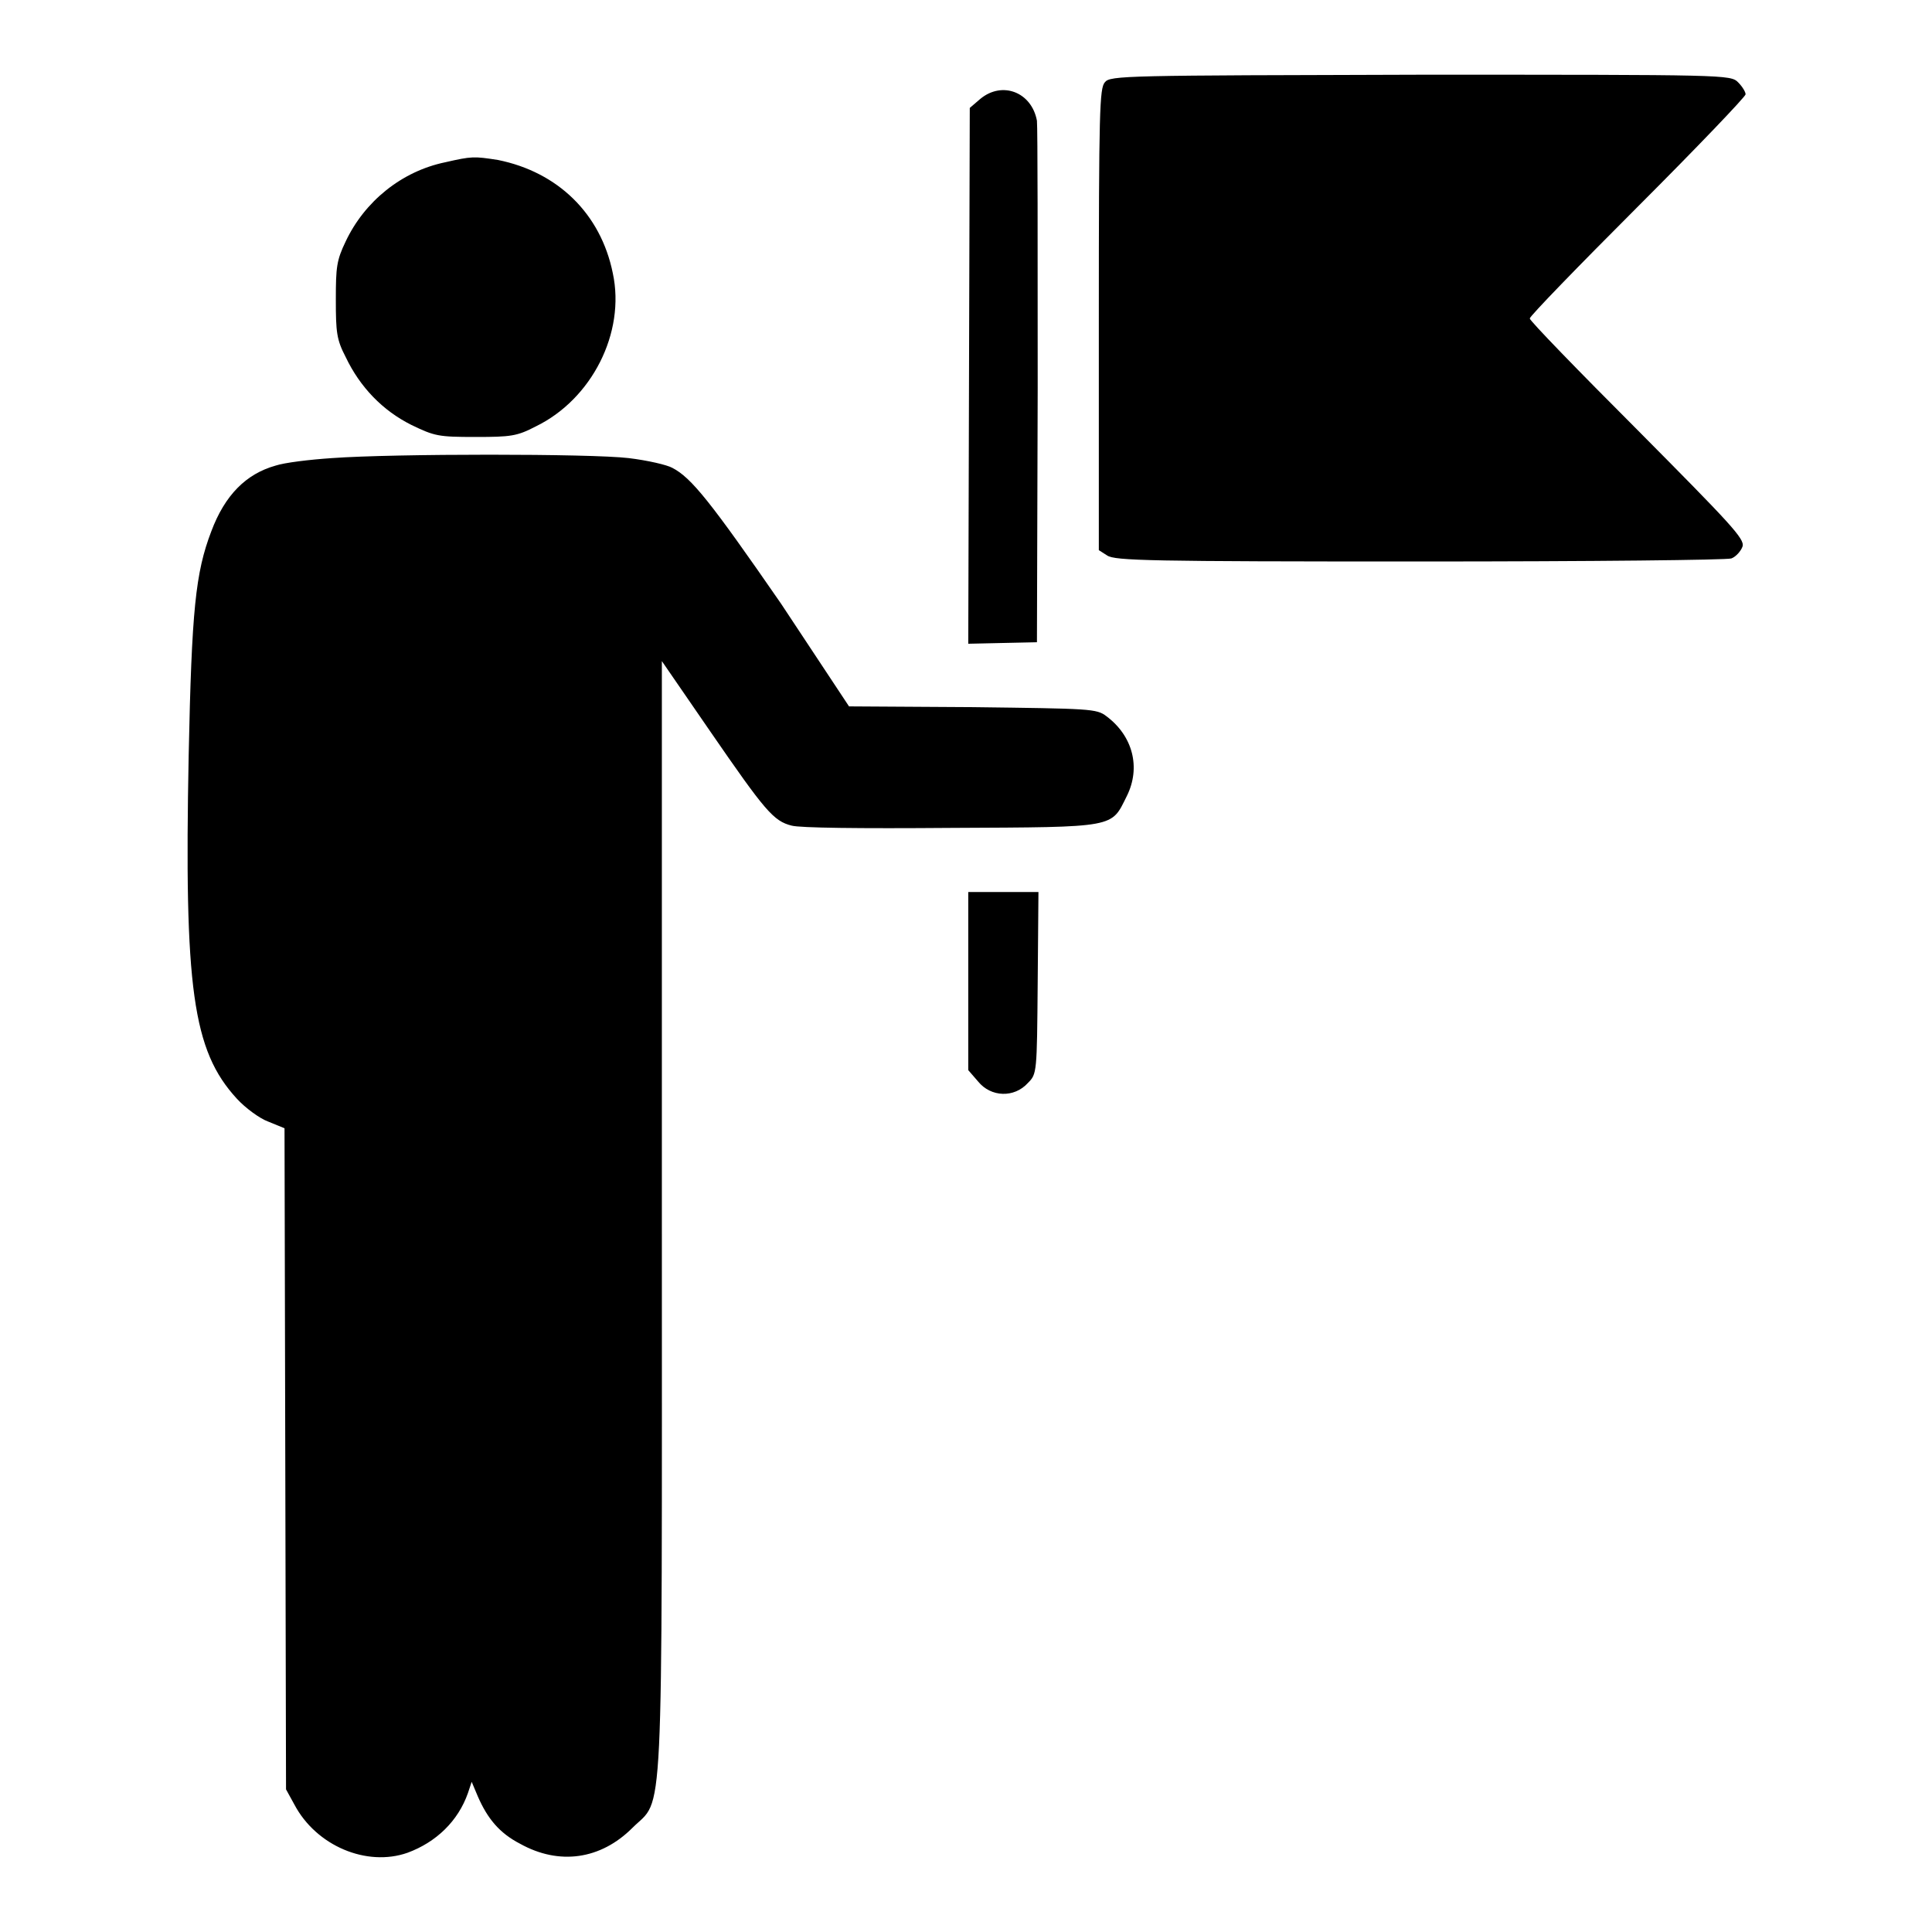
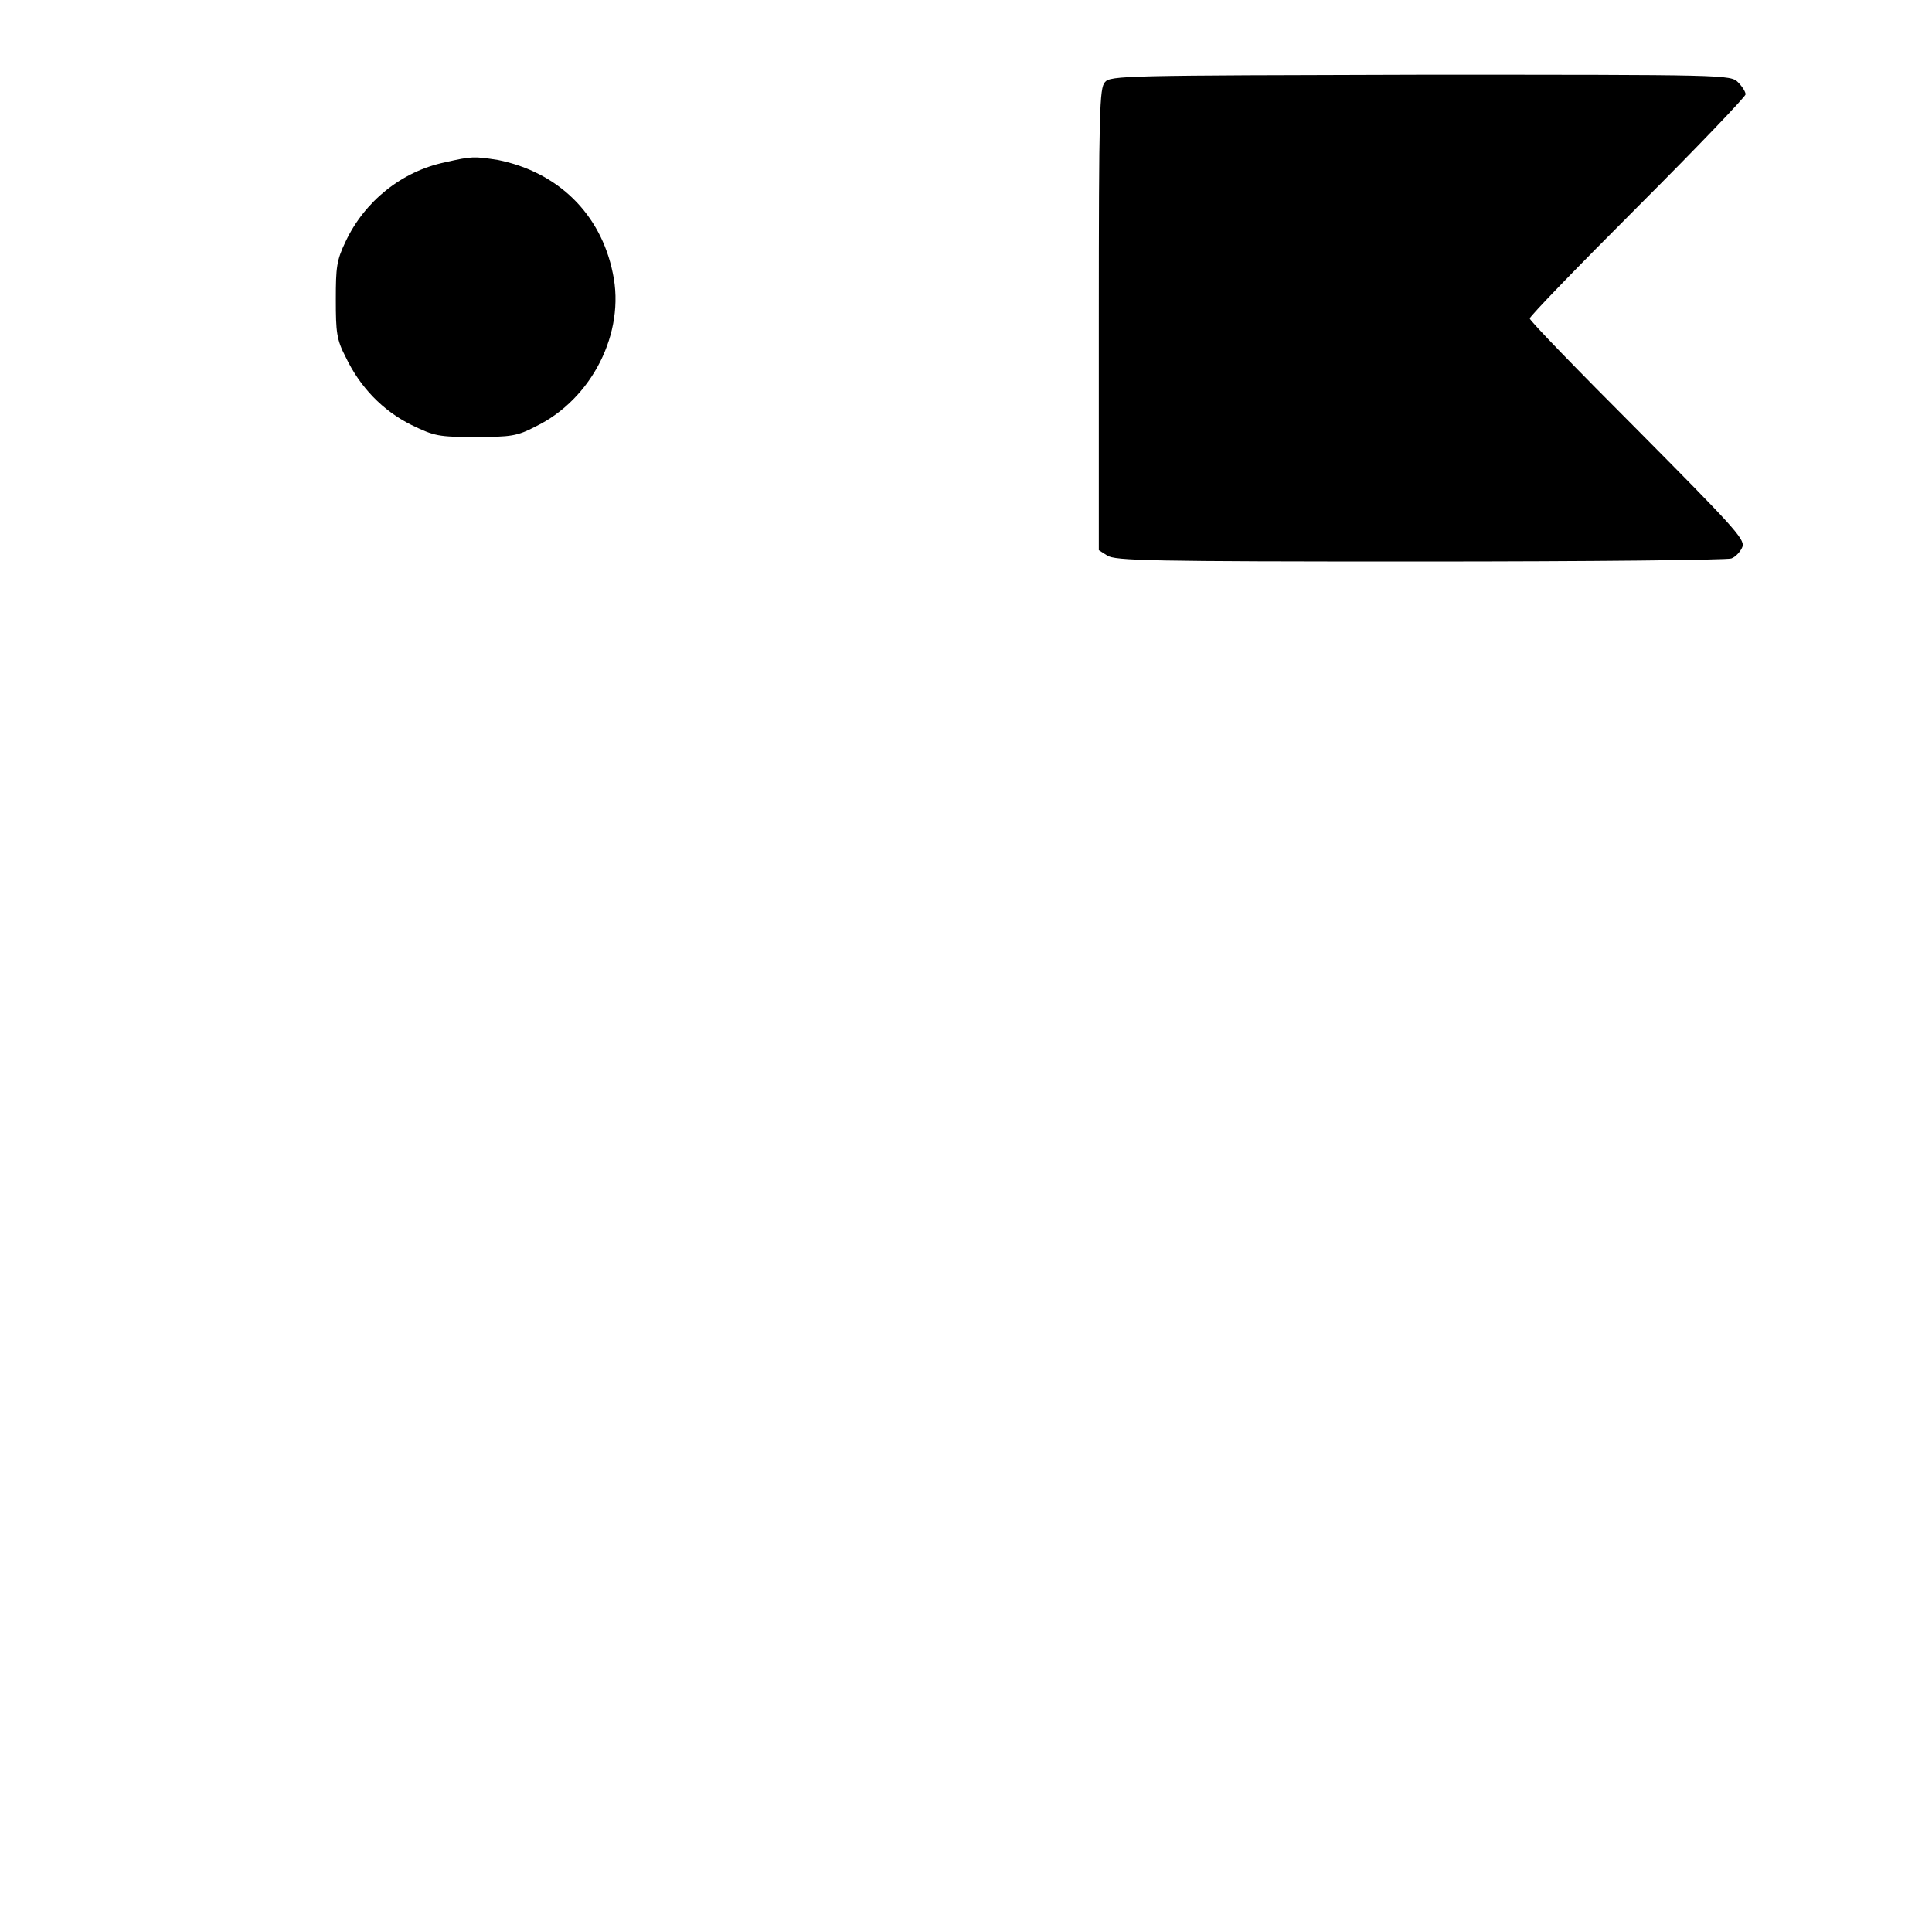
<svg xmlns="http://www.w3.org/2000/svg" version="1.1" x="0px" y="0px" viewBox="0 0 256 256" enable-background="new 0 0 256 256" xml:space="preserve">
  <g>
    <g>
      <g>
        <path fill="#000000" d="M146.4,10.9c-0.7,0.8-0.8,3.7-0.8,31.5v30.5l1.1,0.7c1,0.7,5.7,0.8,41.3,0.8c23.4,0,40.7-0.2,41.4-0.4c0.6-0.2,1.3-1,1.5-1.6c0.3-1-1.6-3-13.9-15.4c-7.9-7.9-14.3-14.5-14.3-14.8s6.4-6.9,14.3-14.8c7.9-7.9,14.3-14.6,14.3-14.9c0-0.3-0.4-1-1-1.6c-1-1-1.6-1-42-1C149.1,10,147.1,10,146.4,10.9z" />
-         <path fill="#000000" d="M129.9,13.1l-1.4,1.2l-0.1,35.5l-0.1,35.5l4.5-0.1l4.6-0.1l0.1-33.7c0-18.5,0-34.4-0.1-35.4C136.7,12.2,132.8,10.7,129.9,13.1z" />
        <path fill="#000000" d="M59,21.5c-5.8,1.2-10.7,5.2-13.2,10.5c-1.2,2.5-1.3,3.4-1.3,7.7c0,4.3,0.1,5.3,1.3,7.6c1.9,4,4.9,7.1,8.7,9c3.1,1.5,3.6,1.6,8.5,1.6c4.7,0,5.5-0.1,8-1.4c7.4-3.6,11.9-12.4,10.2-20.3c-1.6-7.9-7.3-13.4-15.2-15C62.8,20.7,62.5,20.7,59,21.5z" />
-         <path fill="#000000" d="M44,60.7c-3,0.2-6.3,0.6-7.5,1c-3.9,1.1-6.7,3.9-8.5,8.7c-2.1,5.5-2.6,10.4-3,29.7c-0.6,30.8,0.5,39.1,6.4,45.5c1.1,1.2,3,2.6,4.1,3l2.2,0.9l0.1,43.8l0.1,43.8l1.1,2c2.9,5.5,9.6,8.3,15,6.4c3.8-1.4,6.7-4.2,8-7.9l0.5-1.5l0.8,1.9c1.3,3,2.9,4.9,5.6,6.3c5.2,2.9,10.7,2.1,14.9-2.1c4.2-4.2,3.9,2.1,3.9-81.2V87.6l6.4,9.3c7.3,10.6,8.4,11.9,10.8,12.5c1.1,0.3,8.8,0.4,21.2,0.3c22-0.1,21.1,0,23.2-4.2c1.9-3.8,0.8-8-2.7-10.6c-1.3-1-2.1-1-17.7-1.2l-16.4-0.1L103.5,80C94.1,66.4,91.6,63.3,89.1,62c-0.7-0.4-3.3-1-5.8-1.3C78.3,60.1,52.2,60.1,44,60.7z" />
-         <path fill="#000000" d="M128.3,130v11.8l1.3,1.5c1.7,2.1,4.8,2.2,6.6,0.2c1.2-1.2,1.2-1.3,1.3-13.3l0.1-12H133h-4.7L128.3,130L128.3,130z" />
      </g>
    </g>
  </g>
</svg>